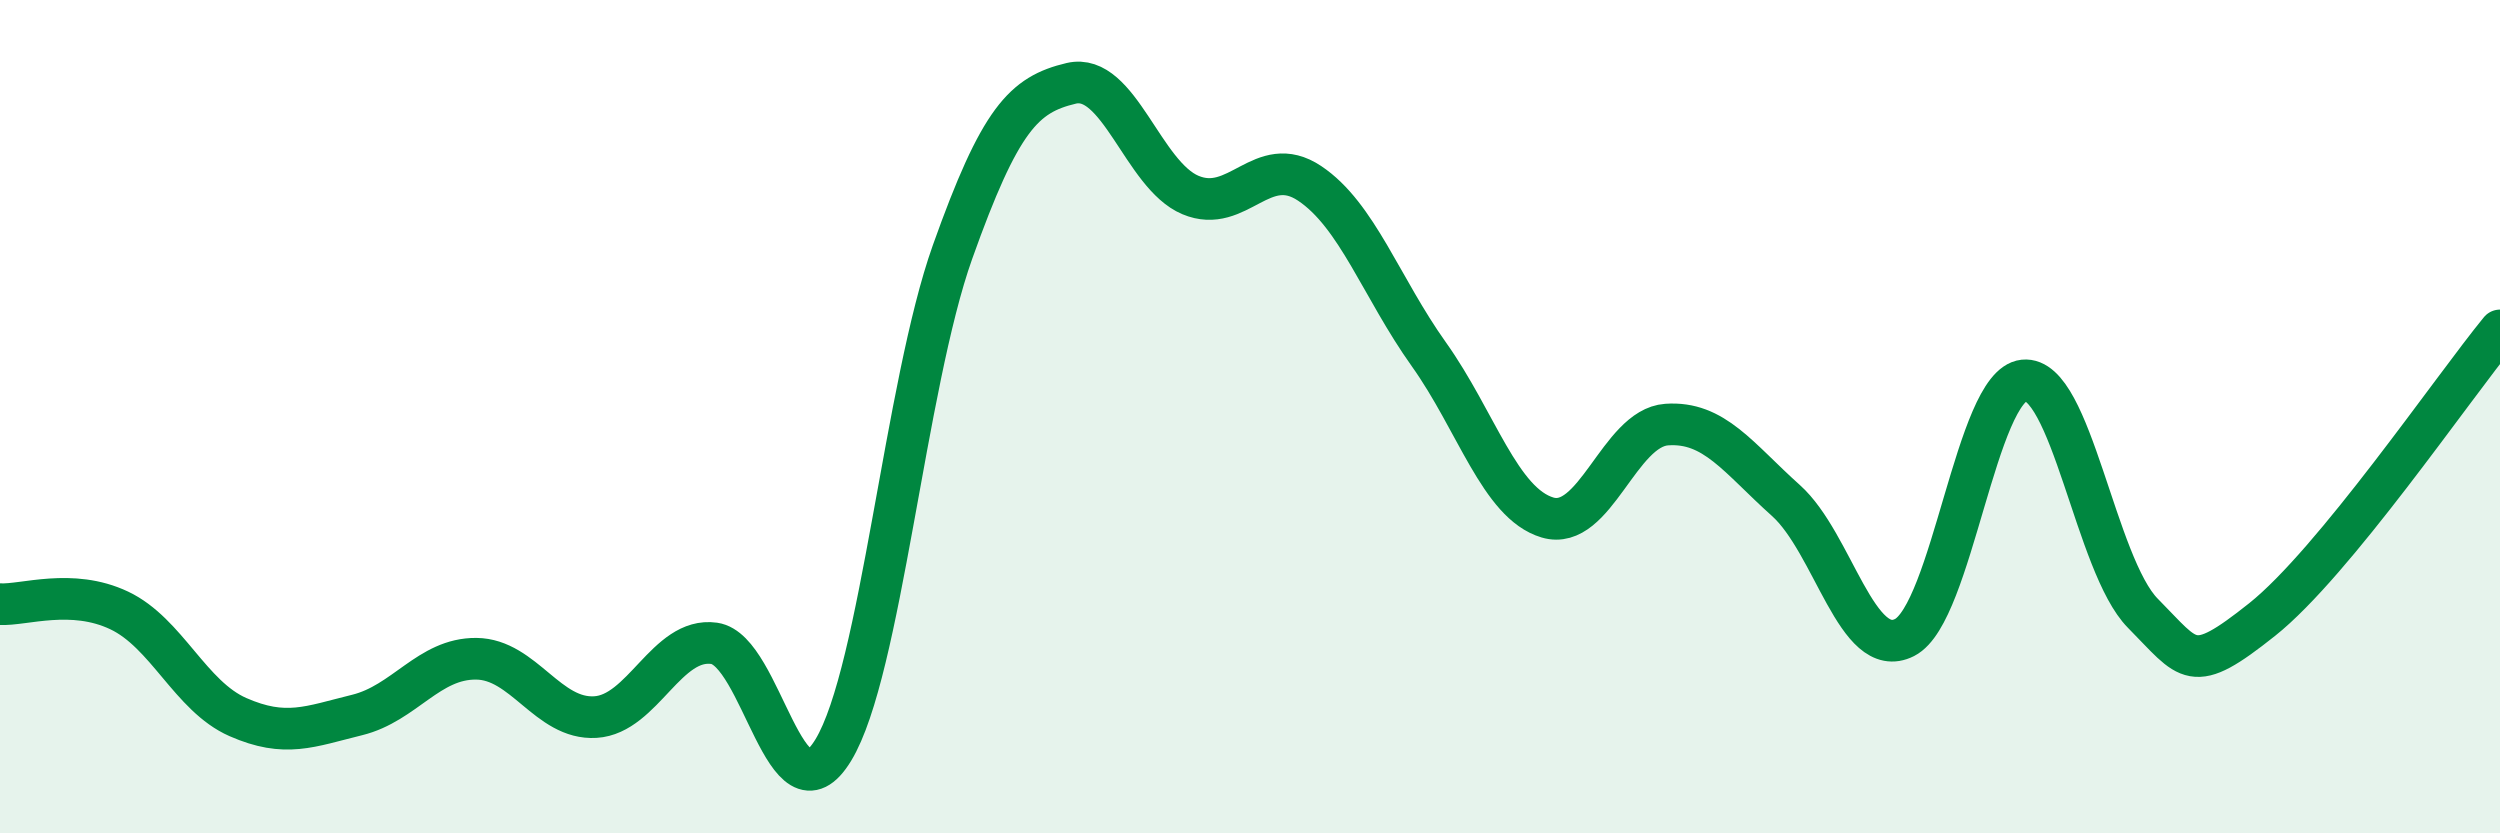
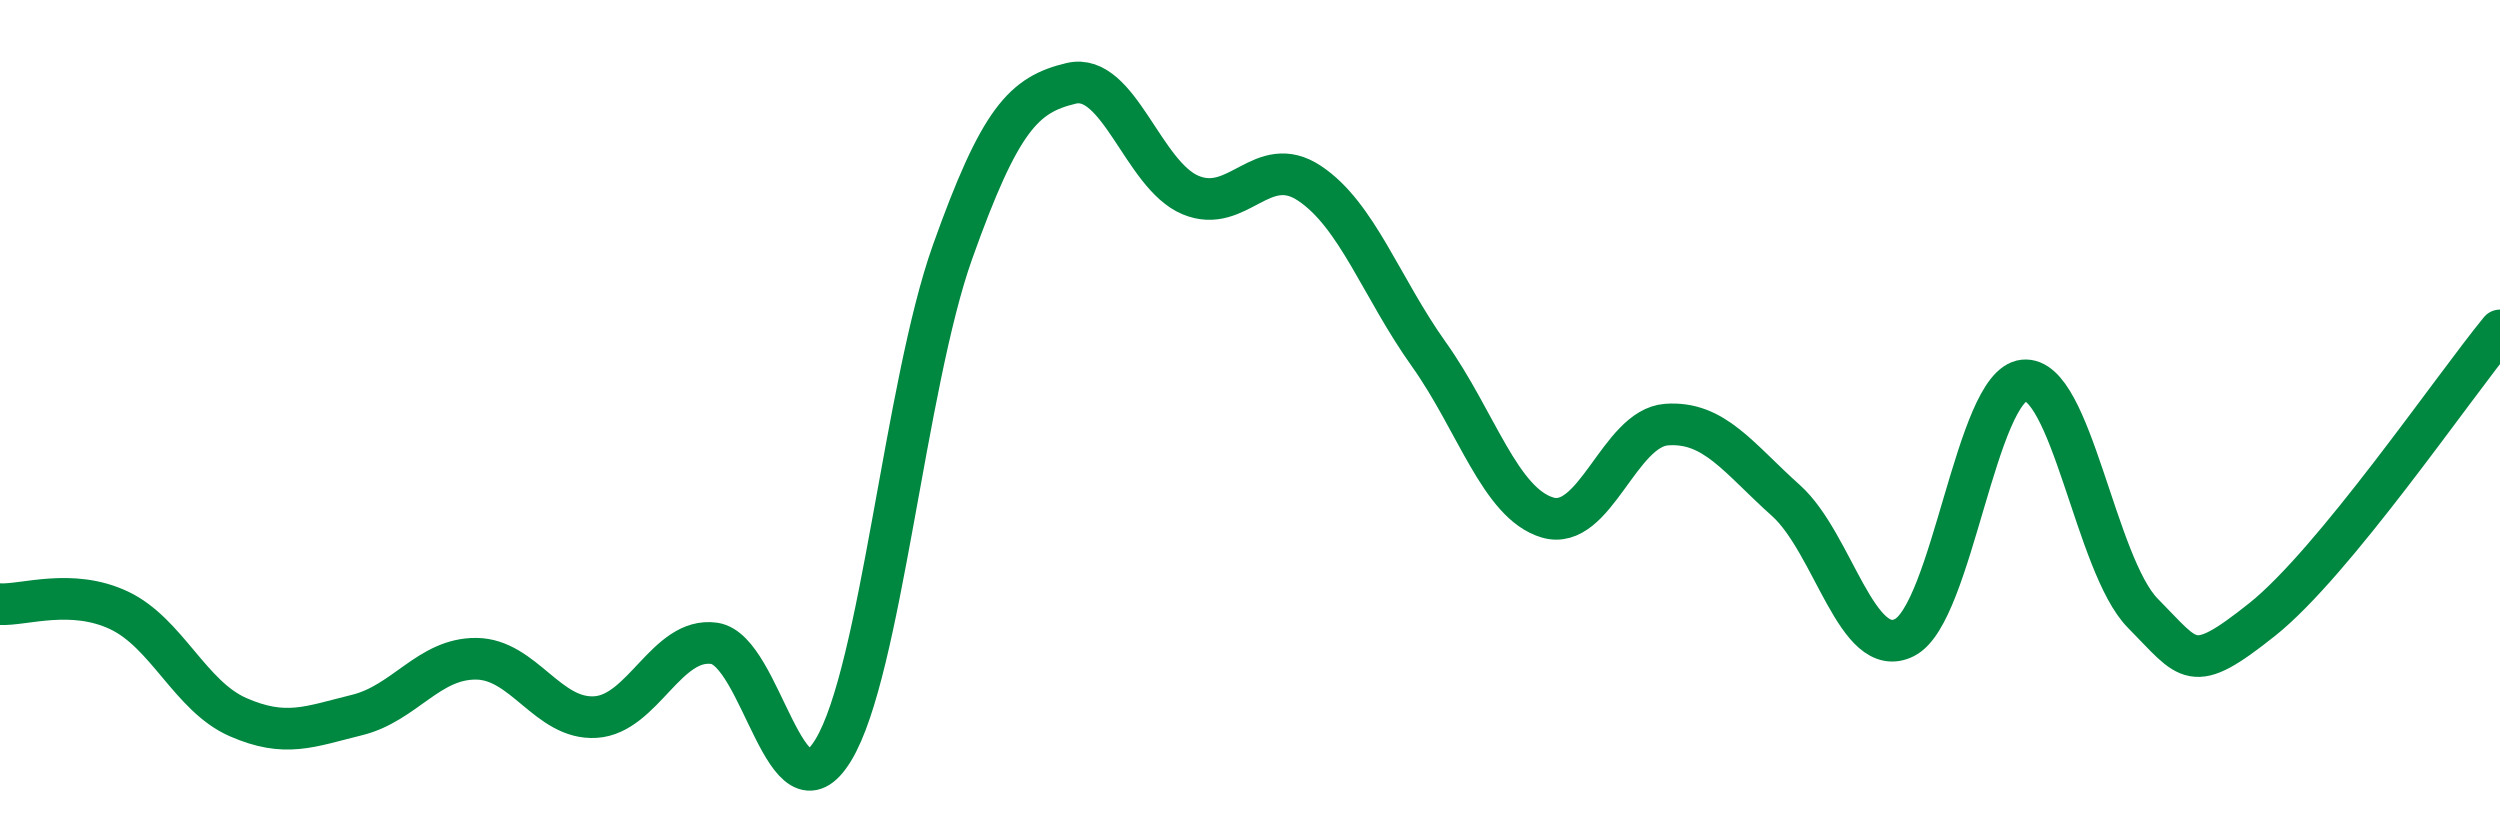
<svg xmlns="http://www.w3.org/2000/svg" width="60" height="20" viewBox="0 0 60 20">
-   <path d="M 0,14.5 C 0.57,14.53 1.72,14.11 2.86,14.65 C 4,15.19 4.57,16.71 5.71,17.21 C 6.85,17.71 7.43,17.44 8.57,17.16 C 9.71,16.88 10.29,15.8 11.43,15.81 C 12.57,15.82 13.15,17.28 14.29,17.21 C 15.43,17.14 16,15.28 17.14,15.44 C 18.28,15.6 18.86,19.88 20,18 C 21.14,16.12 21.72,9.25 22.86,6.05 C 24,2.85 24.57,2.27 25.71,2 C 26.85,1.73 27.43,4.2 28.57,4.68 C 29.71,5.16 30.29,3.64 31.43,4.4 C 32.57,5.16 33.15,6.9 34.29,8.5 C 35.43,10.1 36,12.08 37.14,12.42 C 38.28,12.76 38.86,10.27 40,10.19 C 41.14,10.11 41.72,10.99 42.86,12.01 C 44,13.03 44.57,15.88 45.71,15.3 C 46.85,14.72 47.43,9.25 48.57,9.13 C 49.71,9.01 50.29,13.57 51.43,14.72 C 52.57,15.87 52.58,16.23 54.29,14.87 C 56,13.51 58.86,9.32 60,7.93L60 20L0 20Z" fill="#008740" opacity="0.1" stroke-linecap="round" stroke-linejoin="round" />
  <path d="M 0,14.5 C 0.57,14.53 1.72,14.11 2.86,14.65 C 4,15.19 4.57,16.71 5.71,17.21 C 6.85,17.71 7.43,17.44 8.57,17.16 C 9.71,16.88 10.29,15.8 11.43,15.81 C 12.57,15.82 13.15,17.28 14.29,17.21 C 15.43,17.14 16,15.28 17.14,15.44 C 18.28,15.6 18.86,19.88 20,18 C 21.14,16.12 21.72,9.25 22.86,6.05 C 24,2.85 24.57,2.27 25.71,2 C 26.85,1.73 27.43,4.2 28.57,4.68 C 29.71,5.16 30.29,3.64 31.43,4.4 C 32.57,5.16 33.15,6.9 34.29,8.5 C 35.43,10.1 36,12.08 37.14,12.42 C 38.28,12.76 38.86,10.27 40,10.19 C 41.14,10.11 41.72,10.99 42.86,12.01 C 44,13.03 44.57,15.88 45.71,15.3 C 46.85,14.72 47.43,9.25 48.57,9.13 C 49.71,9.01 50.29,13.57 51.43,14.72 C 52.57,15.87 52.58,16.23 54.29,14.87 C 56,13.51 58.86,9.32 60,7.93" stroke="#008740" stroke-width="1" fill="none" stroke-linecap="round" stroke-linejoin="round" />
</svg>